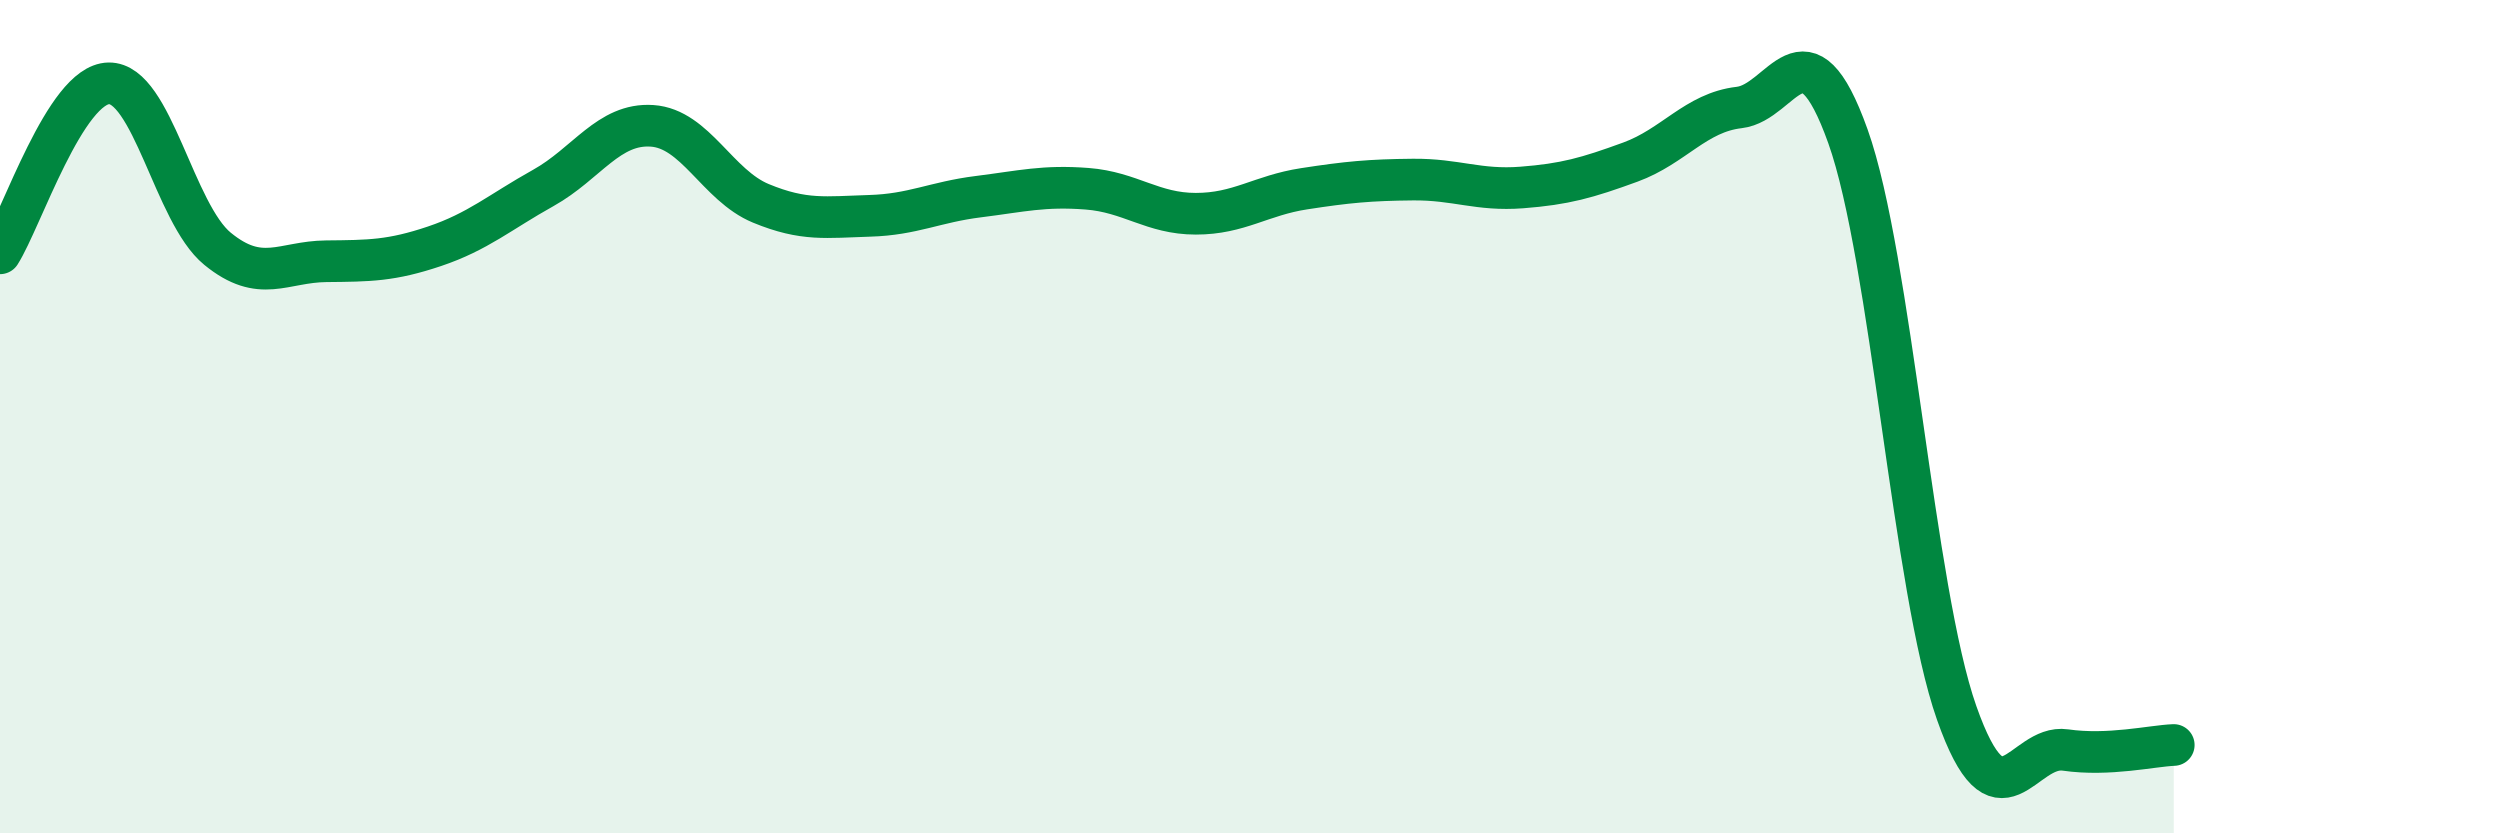
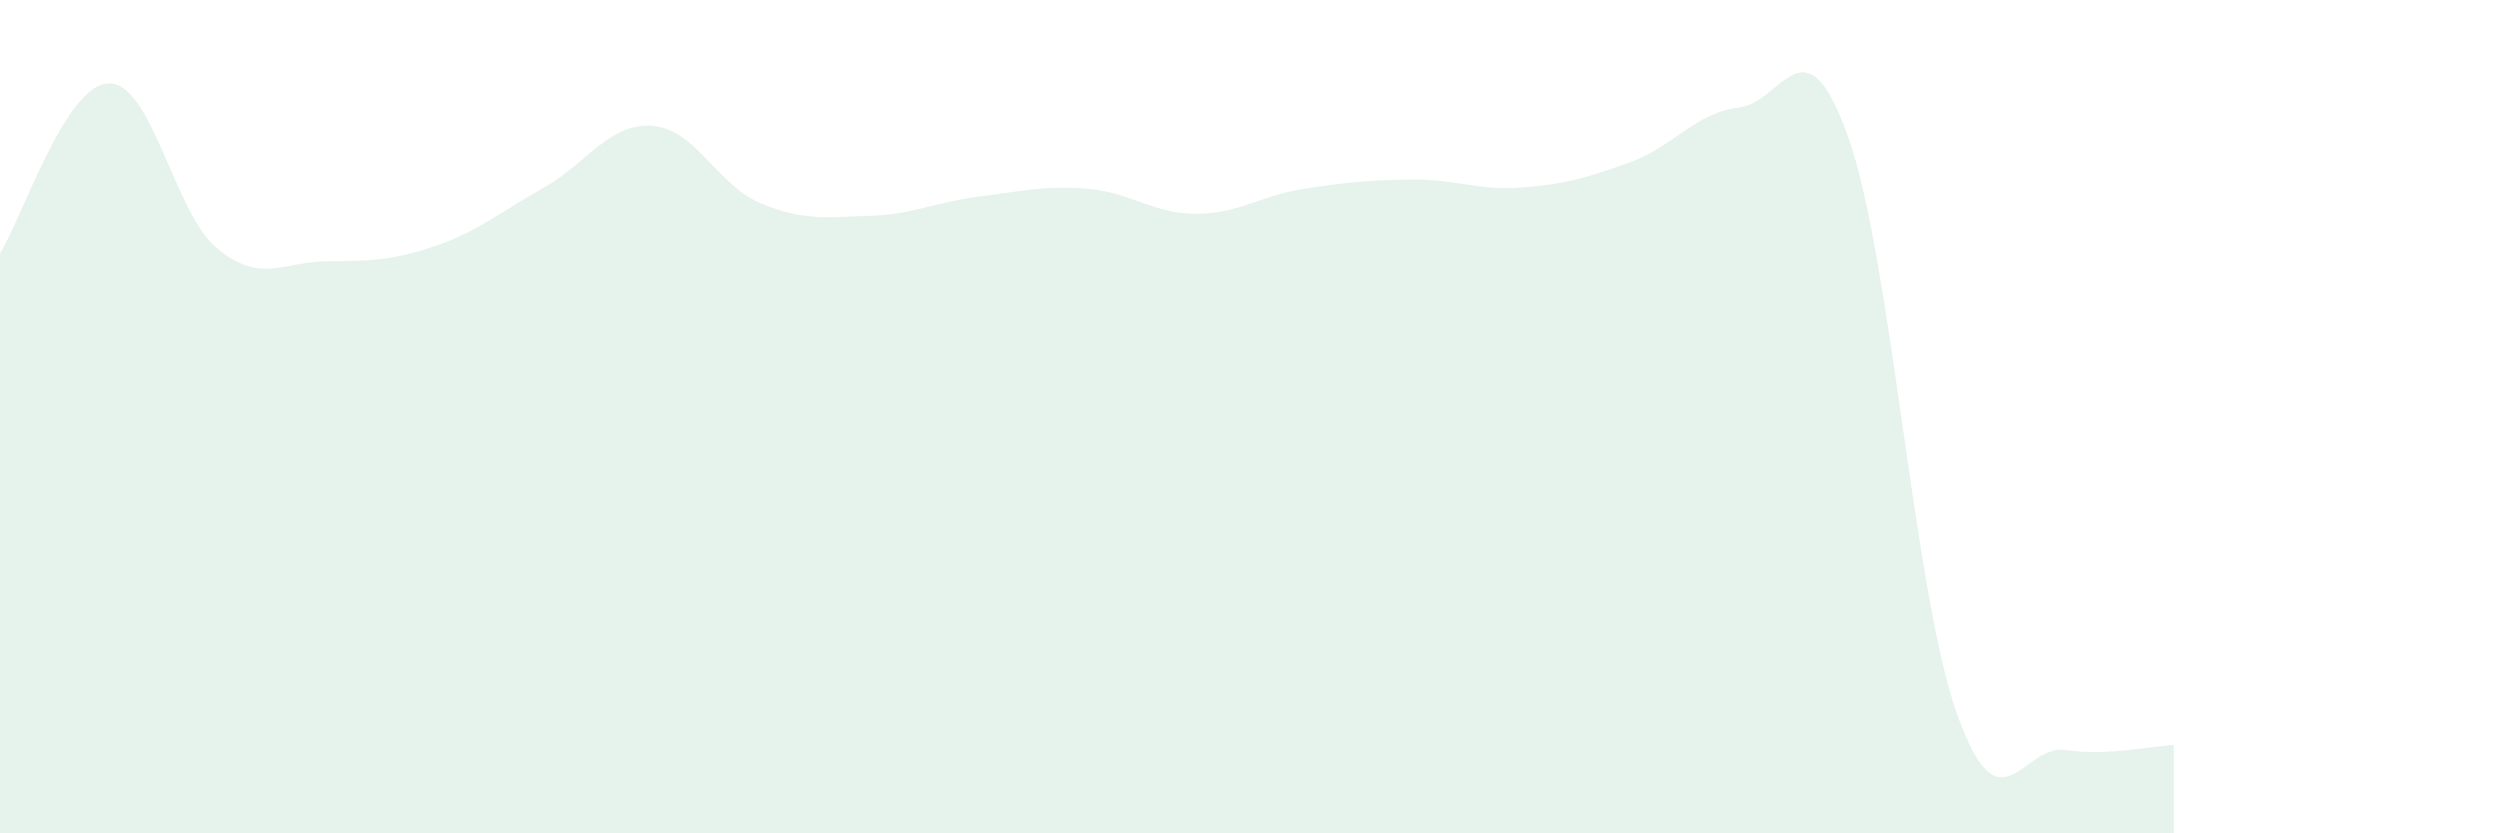
<svg xmlns="http://www.w3.org/2000/svg" width="60" height="20" viewBox="0 0 60 20">
  <path d="M 0,6.08 C 0.52,5.26 1.57,2.02 2.61,2 C 3.65,1.98 4.18,5.12 5.22,5.97 C 6.26,6.82 6.79,6.28 7.83,6.27 C 8.87,6.26 9.39,6.26 10.43,5.91 C 11.47,5.56 12,5.09 13.04,4.51 C 14.08,3.93 14.61,2.95 15.65,3.02 C 16.69,3.09 17.22,4.45 18.26,4.88 C 19.3,5.31 19.83,5.21 20.87,5.18 C 21.91,5.15 22.44,4.85 23.48,4.72 C 24.52,4.59 25.05,4.45 26.09,4.53 C 27.13,4.61 27.66,5.13 28.7,5.13 C 29.74,5.13 30.26,4.69 31.3,4.53 C 32.34,4.37 32.87,4.32 33.91,4.31 C 34.95,4.3 35.48,4.58 36.52,4.5 C 37.56,4.42 38.09,4.27 39.13,3.89 C 40.17,3.51 40.7,2.7 41.74,2.58 C 42.78,2.46 43.31,0.36 44.35,3.27 C 45.39,6.18 45.92,14.16 46.96,17.11 C 48,20.06 48.53,17.85 49.57,18 C 50.61,18.15 51.65,17.9 52.17,17.88L52.17 20L0 20Z" fill="#008740" opacity="0.1" stroke-linecap="round" stroke-linejoin="round" />
-   <path d="M 0,6.08 C 0.52,5.26 1.57,2.02 2.61,2 C 3.65,1.98 4.18,5.12 5.22,5.97 C 6.26,6.82 6.79,6.28 7.83,6.27 C 8.87,6.26 9.39,6.26 10.43,5.91 C 11.47,5.56 12,5.09 13.04,4.51 C 14.08,3.93 14.61,2.95 15.65,3.02 C 16.69,3.09 17.22,4.45 18.26,4.88 C 19.3,5.31 19.83,5.21 20.87,5.18 C 21.91,5.15 22.44,4.85 23.48,4.72 C 24.52,4.59 25.05,4.45 26.09,4.53 C 27.13,4.61 27.66,5.13 28.7,5.13 C 29.74,5.13 30.26,4.69 31.3,4.53 C 32.34,4.37 32.87,4.32 33.91,4.31 C 34.95,4.3 35.48,4.58 36.52,4.5 C 37.56,4.42 38.09,4.27 39.13,3.89 C 40.17,3.51 40.7,2.7 41.74,2.58 C 42.78,2.46 43.31,0.36 44.35,3.27 C 45.39,6.18 45.92,14.16 46.96,17.11 C 48,20.06 48.53,17.85 49.57,18 C 50.61,18.15 51.65,17.9 52.17,17.88" stroke="#008740" stroke-width="1" fill="none" stroke-linecap="round" stroke-linejoin="round" />
</svg>